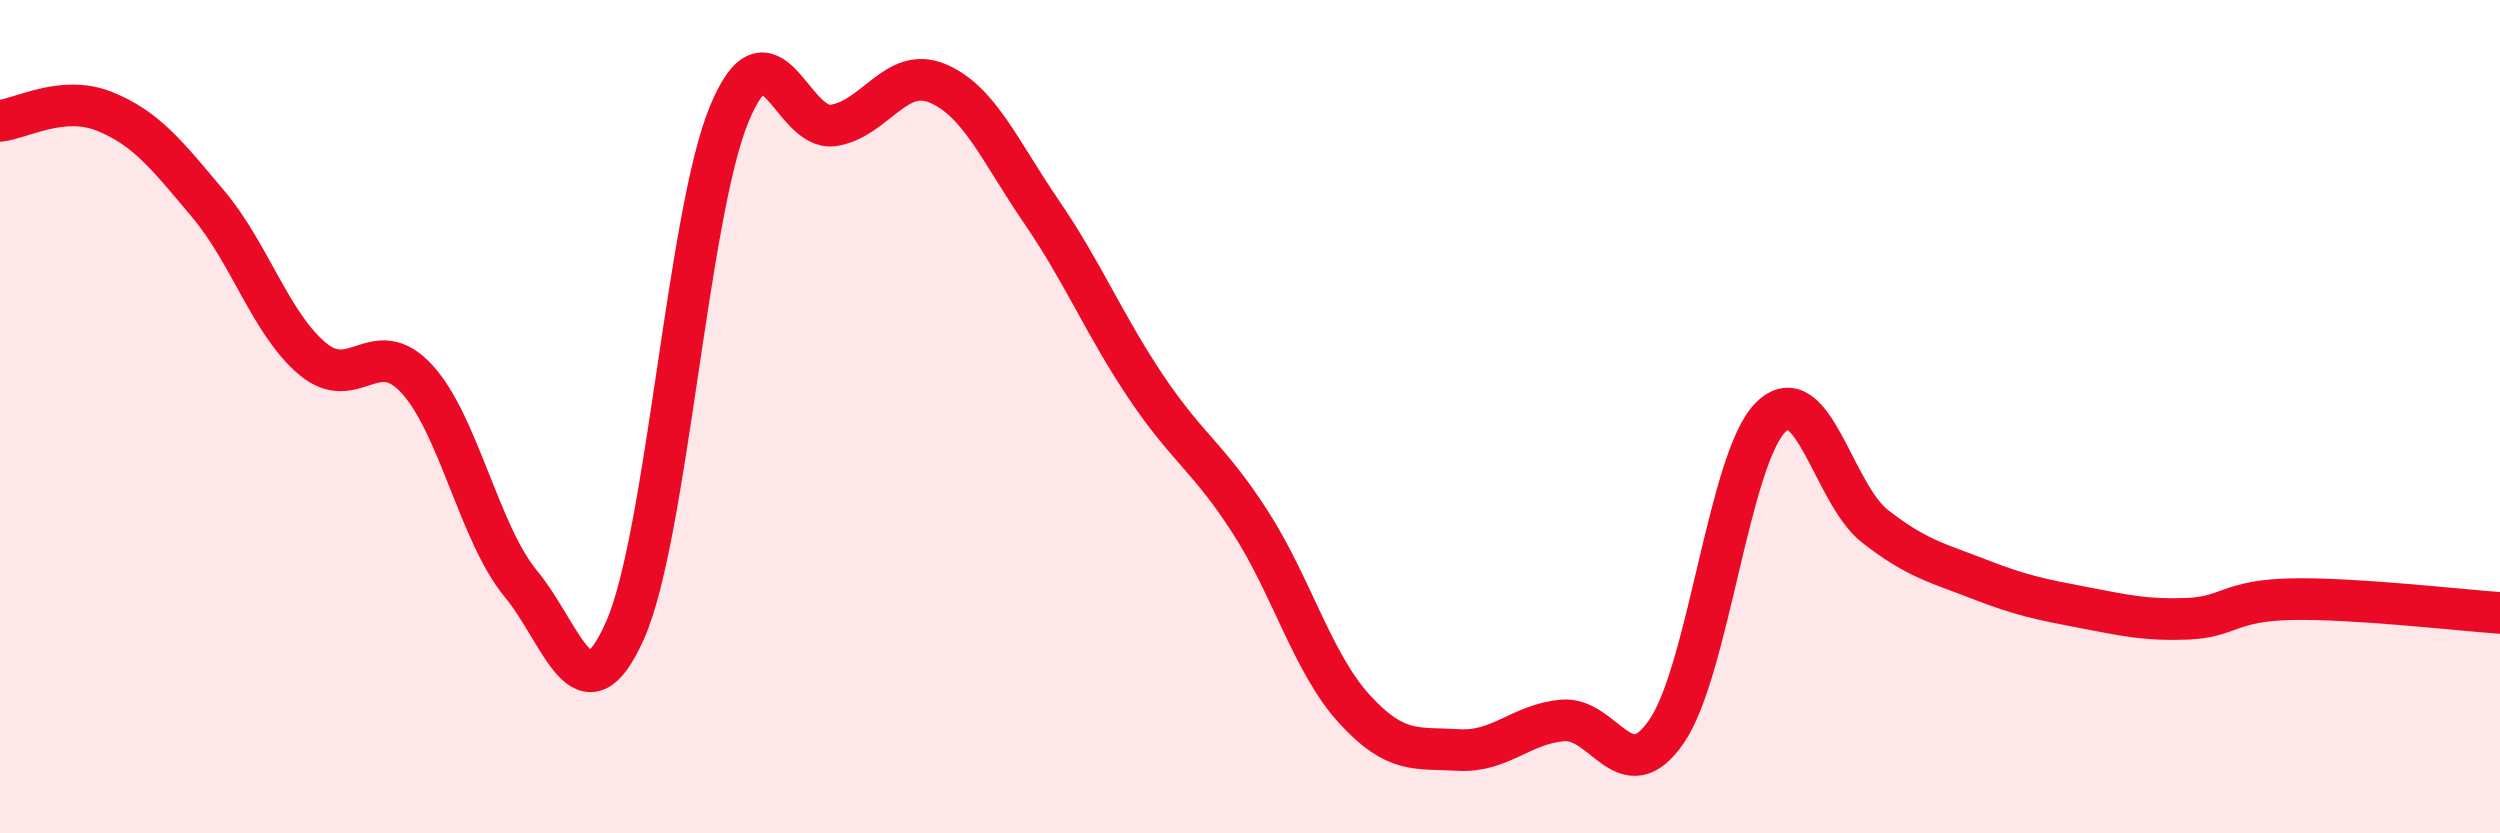
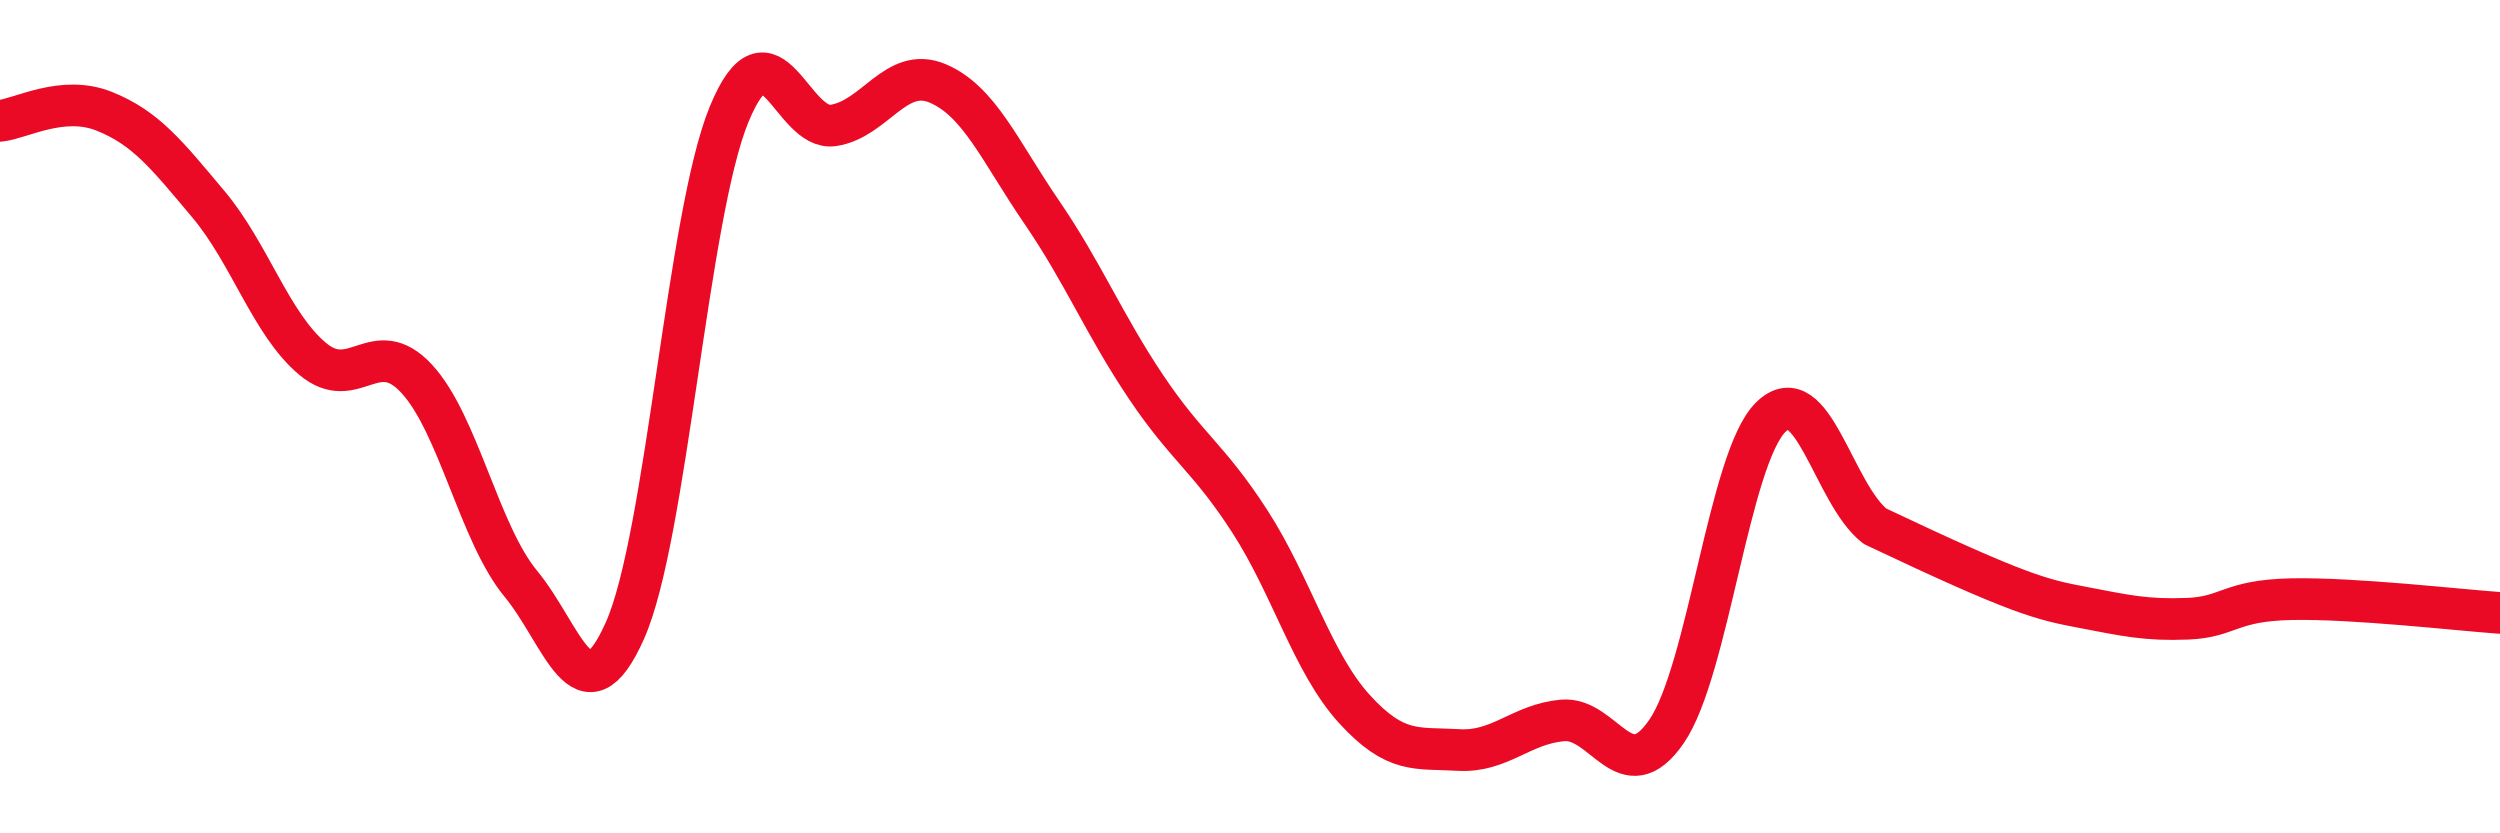
<svg xmlns="http://www.w3.org/2000/svg" width="60" height="20" viewBox="0 0 60 20">
-   <path d="M 0,2.9 C 0.5,2.85 1.5,2.27 2.5,2.67 C 3.5,3.07 4,3.71 5,4.9 C 6,6.09 6.5,7.77 7.5,8.61 C 8.5,9.45 9,8.01 10,9.09 C 11,10.17 11.5,12.8 12.5,14.01 C 13.5,15.22 14,17.38 15,15.13 C 16,12.88 16.5,5.16 17.5,2.74 C 18.5,0.32 19,3.16 20,3.01 C 21,2.86 21.5,1.58 22.5,2 C 23.5,2.42 24,3.63 25,5.09 C 26,6.55 26.5,7.79 27.5,9.28 C 28.5,10.77 29,10.97 30,12.52 C 31,14.07 31.5,15.91 32.5,17.01 C 33.5,18.11 34,17.94 35,18 C 36,18.06 36.5,17.38 37.5,17.29 C 38.5,17.2 39,19.01 40,17.55 C 41,16.09 41.5,10.99 42.5,10.01 C 43.5,9.03 44,11.85 45,12.63 C 46,13.41 46.5,13.51 47.5,13.9 C 48.5,14.29 49,14.39 50,14.58 C 51,14.77 51.5,14.89 52.5,14.85 C 53.5,14.81 53.5,14.41 55,14.38 C 56.5,14.35 59,14.64 60,14.71L60 20L0 20Z" fill="#EB0A25" opacity="0.1" stroke-linecap="round" stroke-linejoin="round" />
-   <path d="M 0,2.9 C 0.5,2.85 1.5,2.27 2.5,2.67 C 3.5,3.07 4,3.71 5,4.9 C 6,6.09 6.5,7.77 7.5,8.61 C 8.5,9.45 9,8.01 10,9.09 C 11,10.17 11.5,12.8 12.5,14.01 C 13.5,15.22 14,17.38 15,15.13 C 16,12.88 16.5,5.16 17.5,2.74 C 18.5,0.32 19,3.16 20,3.01 C 21,2.86 21.5,1.58 22.5,2 C 23.5,2.42 24,3.63 25,5.09 C 26,6.55 26.5,7.79 27.5,9.28 C 28.5,10.77 29,10.97 30,12.52 C 31,14.07 31.5,15.91 32.5,17.01 C 33.5,18.11 34,17.94 35,18 C 36,18.06 36.5,17.38 37.5,17.29 C 38.5,17.2 39,19.01 40,17.55 C 41,16.09 41.5,10.99 42.5,10.01 C 43.5,9.03 44,11.85 45,12.63 C 46,13.41 46.5,13.51 47.5,13.9 C 48.5,14.29 49,14.39 50,14.58 C 51,14.77 51.5,14.89 52.5,14.85 C 53.5,14.81 53.5,14.41 55,14.38 C 56.5,14.35 59,14.64 60,14.71" stroke="#EB0A25" stroke-width="1" fill="none" stroke-linecap="round" stroke-linejoin="round" />
+   <path d="M 0,2.9 C 0.5,2.85 1.5,2.27 2.5,2.67 C 3.5,3.07 4,3.71 5,4.9 C 6,6.09 6.5,7.77 7.5,8.61 C 8.5,9.45 9,8.01 10,9.09 C 11,10.17 11.5,12.8 12.5,14.01 C 13.5,15.22 14,17.38 15,15.13 C 16,12.88 16.5,5.16 17.5,2.74 C 18.5,0.32 19,3.16 20,3.01 C 21,2.86 21.5,1.58 22.5,2 C 23.5,2.42 24,3.63 25,5.09 C 26,6.55 26.5,7.79 27.5,9.28 C 28.5,10.77 29,10.97 30,12.52 C 31,14.07 31.5,15.91 32.5,17.01 C 33.5,18.11 34,17.94 35,18 C 36,18.06 36.5,17.38 37.5,17.29 C 38.5,17.2 39,19.01 40,17.55 C 41,16.09 41.5,10.99 42.5,10.01 C 43.5,9.03 44,11.85 45,12.63 C 48.5,14.29 49,14.39 50,14.58 C 51,14.77 51.5,14.89 52.5,14.85 C 53.5,14.81 53.5,14.41 55,14.38 C 56.5,14.35 59,14.64 60,14.71" stroke="#EB0A25" stroke-width="1" fill="none" stroke-linecap="round" stroke-linejoin="round" />
</svg>